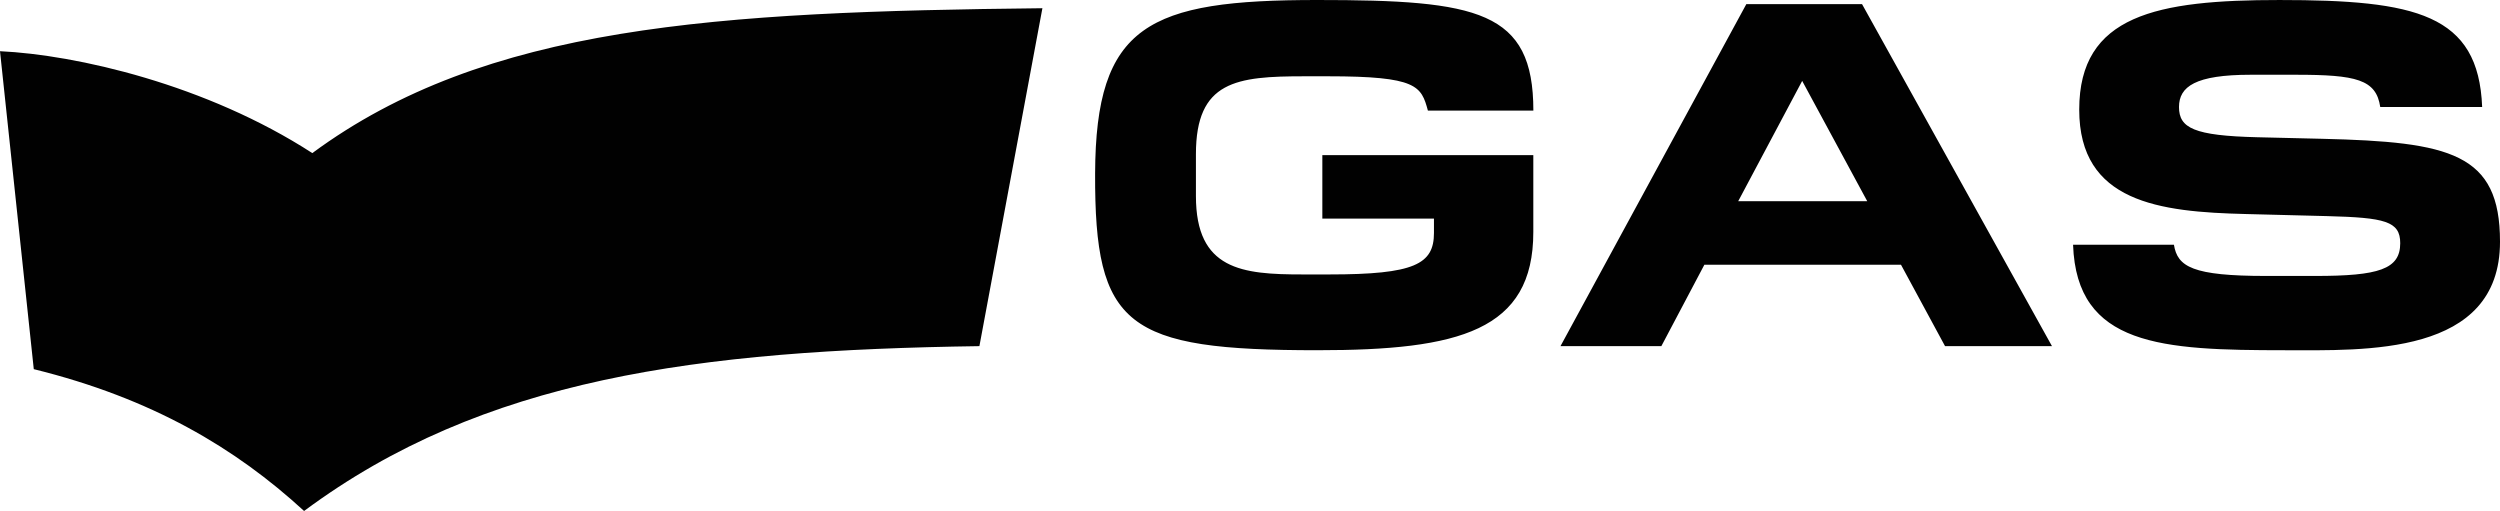
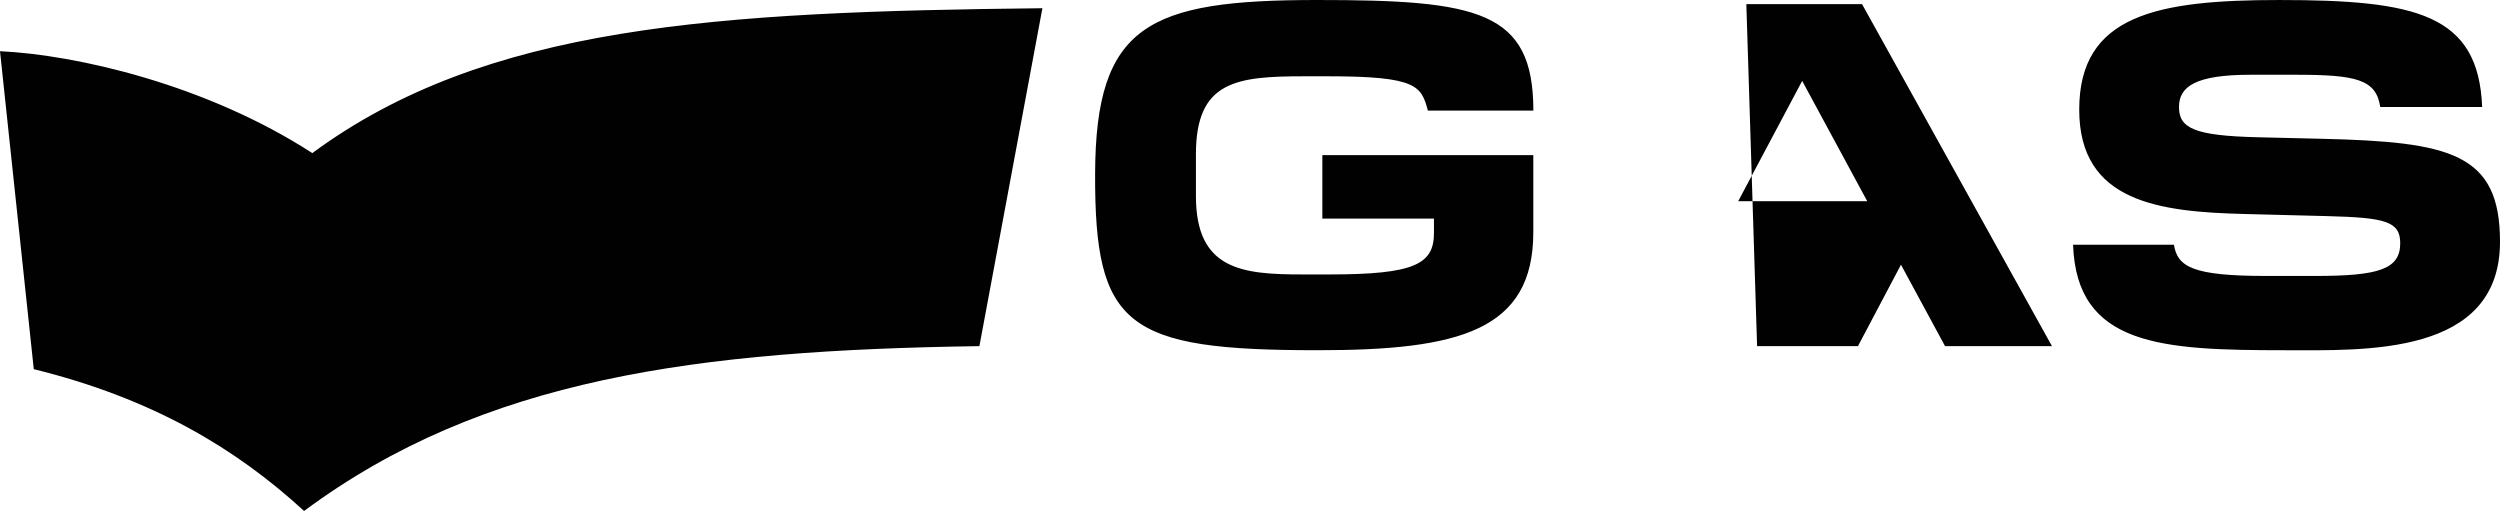
<svg xmlns="http://www.w3.org/2000/svg" id="a" viewBox="0 0 234.842 48">
-   <path d="M92.002,32.515c-26.5.384-46.605,2.983-63.437,15.485-6.443-5.914-14.285-10.582-25.392-13.323L0,4.81c7.167.336,19.382,3.124,29.338,9.572C45.644,2.357,67.236,1.107,97.92.772l-5.918,31.743ZM123.793,32.899c-18.036,0-20.97-2.211-20.922-16.593.049-13.994,5.004-16.306,20.873-16.306,15.101,0,20.295,1.01,20.295,10.388h-9.907c-.626-2.308-1.01-3.222-9.378-3.222h-2.215c-6.395,0-10.198.432-10.198,7.312v3.945c0,6.924,4.329,7.357,10.004,7.357h2.546c7.983,0,9.81-.962,9.81-3.897v-1.346h-10.485v-5.962h19.818v7.211c.008,9.285-6.968,11.112-20.243,11.112M182.711,32.515l-4.139-7.648h-18.468l-4.042,7.648h-9.475L164.045.388h10.869l17.842,32.127h-10.045ZM169.292,7.599l-6.011,11.302h12.122l-6.112-11.302ZM214.648,32.899c-11.589,0-19.576-.384-19.911-9.907h9.475c.336,2.066,1.73,2.93,8.658,2.93h4.616c5.962,0,7.983-.626,7.983-3.076,0-2.07-1.443-2.405-6.876-2.546l-7.599-.194c-8.173-.194-15.679-1.107-15.679-9.81,0-8.897,7.308-10.295,18.804-10.295,12.793,0,18.711,1.298,19.046,10.053h-9.572c-.384-2.599-2.26-3.032-7.935-3.032h-4.236c-5.194,0-6.734,1.107-6.734,3.032,0,1.972,1.395,2.692,7.357,2.838l6.059.145c12.074.287,16.738,1.346,16.738,9.665.004,10.776-12.741,10.198-20.194,10.198" style="fill:#010101;" />
+   <path d="M92.002,32.515c-26.5.384-46.605,2.983-63.437,15.485-6.443-5.914-14.285-10.582-25.392-13.323L0,4.81c7.167.336,19.382,3.124,29.338,9.572C45.644,2.357,67.236,1.107,97.92.772l-5.918,31.743ZM123.793,32.899c-18.036,0-20.97-2.211-20.922-16.593.049-13.994,5.004-16.306,20.873-16.306,15.101,0,20.295,1.01,20.295,10.388h-9.907c-.626-2.308-1.01-3.222-9.378-3.222h-2.215c-6.395,0-10.198.432-10.198,7.312v3.945c0,6.924,4.329,7.357,10.004,7.357h2.546c7.983,0,9.81-.962,9.81-3.897v-1.346h-10.485v-5.962h19.818v7.211c.008,9.285-6.968,11.112-20.243,11.112M182.711,32.515l-4.139-7.648l-4.042,7.648h-9.475L164.045.388h10.869l17.842,32.127h-10.045ZM169.292,7.599l-6.011,11.302h12.122l-6.112-11.302ZM214.648,32.899c-11.589,0-19.576-.384-19.911-9.907h9.475c.336,2.066,1.73,2.93,8.658,2.93h4.616c5.962,0,7.983-.626,7.983-3.076,0-2.07-1.443-2.405-6.876-2.546l-7.599-.194c-8.173-.194-15.679-1.107-15.679-9.81,0-8.897,7.308-10.295,18.804-10.295,12.793,0,18.711,1.298,19.046,10.053h-9.572c-.384-2.599-2.26-3.032-7.935-3.032h-4.236c-5.194,0-6.734,1.107-6.734,3.032,0,1.972,1.395,2.692,7.357,2.838l6.059.145c12.074.287,16.738,1.346,16.738,9.665.004,10.776-12.741,10.198-20.194,10.198" style="fill:#010101;" />
</svg>